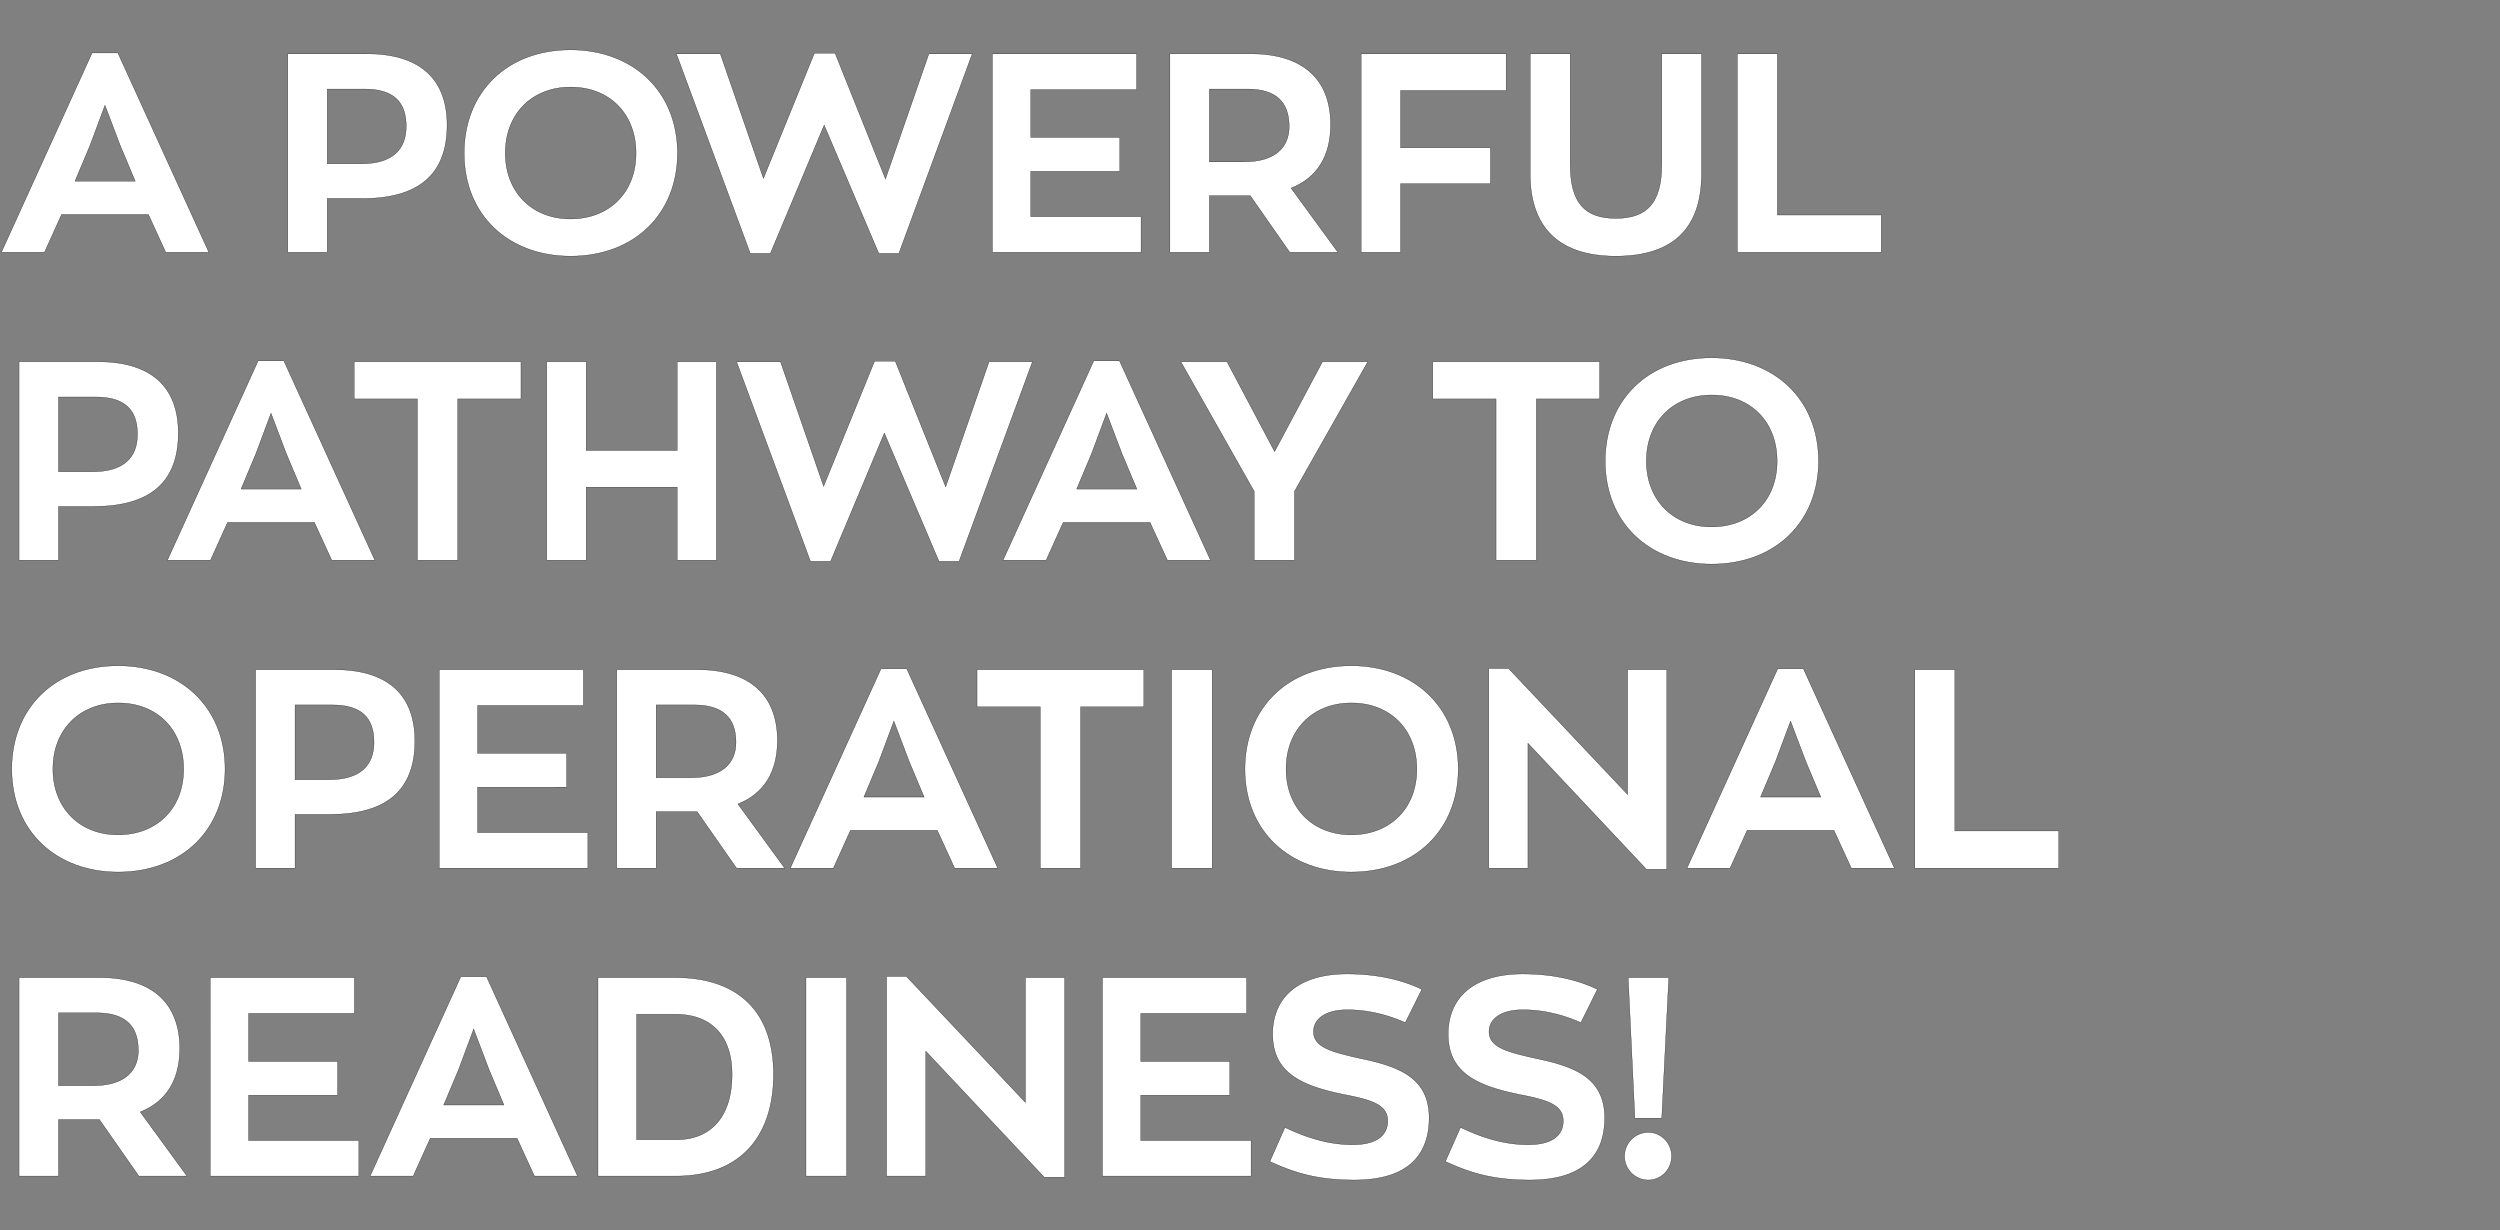
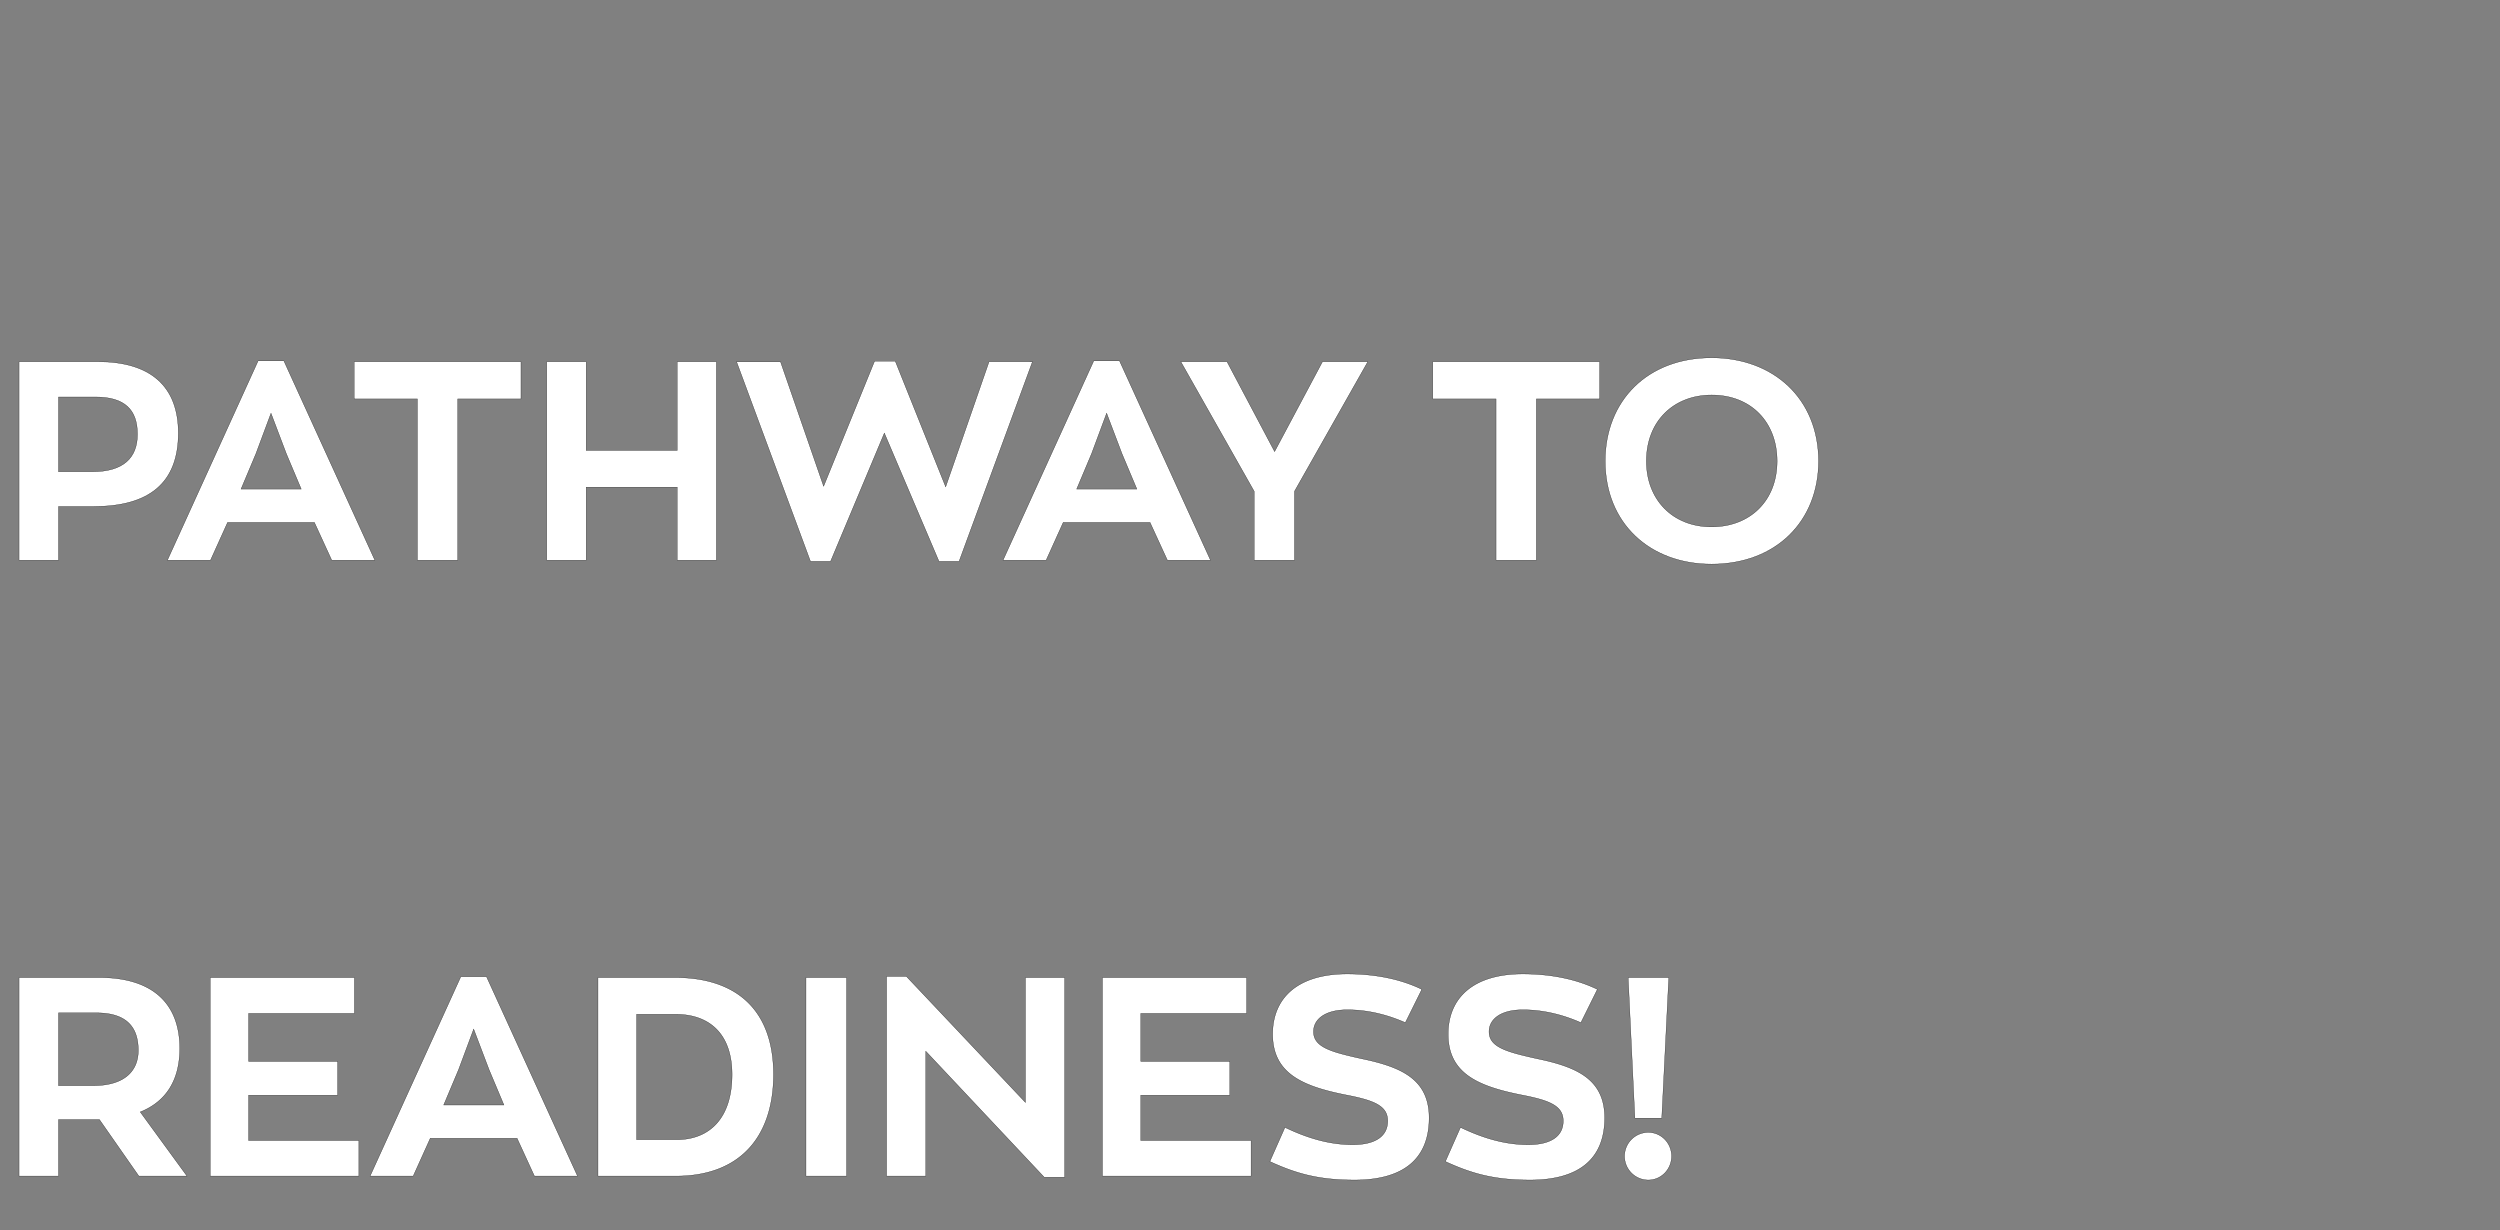
<svg xmlns="http://www.w3.org/2000/svg" width="325" height="159.961" viewBox="0 0 325 159.961">
  <rect x="0" y="0" width="325" height="159.961" fill="#808080" stroke="none" />
  <g fill="#fff" stroke="#000">
-     <path d="M21.545 32.793h5.604L15.322 6.88h-3.349L.182 32.793h5.605l2.22-4.913h11.281zm-7.898-19.107l2.002 5.277 1.929 4.586H9.753l1.93-4.586zM47.675 6.99H37.412v25.803h5.132v-6.988h4.585c7.17 0 10.991-3.02 10.991-9.535 0-6.078-3.603-9.28-10.445-9.28zm-.728 14.302h-4.403v-9.717h4.804c3.784 0 5.459 1.638 5.459 4.84 0 3.058-1.82 4.877-5.86 4.877zM74.17 33.302c8.37 0 13.902-5.568 13.902-13.393 0-8.079-5.823-13.429-13.903-13.429-8.334 0-13.829 5.568-13.829 13.43 0 8.079 5.786 13.392 13.83 13.392zm0-4.84c-5.096 0-8.48-3.567-8.48-8.553 0-5.204 3.566-8.588 8.48-8.588 5.167 0 8.515 3.566 8.515 8.588 0 5.205-3.566 8.553-8.516 8.553zM120.753 6.99l-5.641 16.268-6.551-16.341h-2.693l-6.624 16.268L93.64 6.99h-5.714l9.608 25.948h2.62l6.988-16.668 7.096 16.668h2.62l9.536-25.948zM129.014 32.793h19.325V28.17h-14.34v-5.896h11.574v-4.404H134v-6.223h13.757V6.99h-18.743zM173.923 32.793l-6.077-8.334c3.348-1.347 5.131-4.113 5.131-8.262 0-5.932-3.64-9.207-10.408-9.207h-10.482v25.803h5.132V25.44h5.313l5.132 7.352zm-12.191-11.755h-4.513v-9.463h4.913c3.748 0 5.459 1.674 5.459 4.877 0 2.73-1.856 4.586-5.86 4.586zM176.944 32.793h5.131v-8.917h11.683v-4.658h-11.683v-7.46h13.72V6.99h-18.851zM210.062 33.302c7.424 0 11.136-3.603 11.136-10.7V6.99h-5.168v14.375c0 4.986-1.892 7.024-5.968 7.024-4.076 0-5.932-2.038-5.932-7.024V6.99h-5.205v15.613c0 7.096 3.858 10.7 11.137 10.7zM225.856 32.793h18.707v-4.84H231.06V6.99h-5.205z" stroke-width=".036" />
-   </g>
+     </g>
  <g fill="#fff" stroke="#000">
    <path d="M12.738 47.022H2.475v25.803h5.131v-6.987h4.586c7.17 0 10.99-3.021 10.99-9.535 0-6.078-3.602-9.28-10.444-9.28zm-.728 14.303H7.606v-9.717h4.804c3.785 0 5.46 1.638 5.46 4.84 0 3.057-1.82 4.877-5.86 4.877zM43.126 72.825h5.605L36.903 46.913h-3.348L21.763 72.825h5.605l2.22-4.913H40.87zM35.229 53.72l2.001 5.277 1.93 4.585h-7.825l1.928-4.585zM54.262 72.825h5.24V51.863h8.226v-4.84h-21.69v4.84h8.224zM71.076 72.825h5.131v-9.498h11.828v9.498h5.095V47.022h-5.095V58.56H76.207V47.022h-5.131zM128.577 47.022l-5.64 16.268-6.551-16.34h-2.694l-6.623 16.267-5.605-16.195h-5.713l9.607 25.949h2.62l6.988-16.668 7.097 16.668h2.62l9.535-25.949zM151.76 72.825h5.604l-11.827-25.912h-3.349l-11.791 25.912H136l2.22-4.913h11.282zm-7.898-19.106l2.002 5.277 1.929 4.585h-7.825l1.93-4.585zM177.817 47.022h-5.895l-6.224 11.683-6.186-11.683h-6.005l9.535 16.85v8.953h5.24v-8.953zM194.485 72.825h5.241V51.863h8.225v-4.84h-21.69v4.84h8.224zM222.508 73.335c8.37 0 13.902-5.568 13.902-13.393 0-8.08-5.822-13.43-13.902-13.43-8.334 0-13.83 5.569-13.83 13.43 0 8.08 5.787 13.393 13.83 13.393zm0-4.84c-5.095 0-8.48-3.567-8.48-8.553 0-5.204 3.567-8.589 8.48-8.589 5.168 0 8.516 3.567 8.516 8.589 0 5.204-3.566 8.552-8.516 8.552z" stroke-width=".036" />
  </g>
  <g fill="#fff" stroke="#000">
-     <path d="M15.358 113.367c8.37 0 13.902-5.568 13.902-13.392 0-8.08-5.823-13.43-13.902-13.43-8.334 0-13.83 5.569-13.83 13.43 0 8.079 5.787 13.392 13.83 13.392zm0-4.84c-5.095 0-8.48-3.567-8.48-8.552 0-5.205 3.567-8.59 8.48-8.59 5.168 0 8.516 3.567 8.516 8.59 0 5.204-3.567 8.552-8.516 8.552zM43.49 87.055H33.227v25.803h5.131v-6.988h4.586c7.17 0 10.99-3.02 10.99-9.535 0-6.077-3.602-9.28-10.444-9.28zm-.728 14.302h-4.404V91.64h4.804c3.785 0 5.46 1.638 5.46 4.84 0 3.058-1.82 4.877-5.86 4.877zM57.101 112.858h19.325v-4.622h-14.34v-5.896H73.66v-4.403H62.087v-6.224h13.756v-4.658H57.101zM102.01 112.858l-6.077-8.334c3.348-1.347 5.131-4.113 5.131-8.262 0-5.932-3.64-9.207-10.408-9.207H80.174v25.803h5.132v-7.352h5.313l5.132 7.352zm-12.192-11.755h-4.512V91.64h4.913c3.748 0 5.459 1.675 5.459 4.877 0 2.73-1.856 4.586-5.86 4.586zM124.1 112.858h5.605l-11.827-25.912h-3.349l-11.79 25.912h5.604l2.22-4.913h11.282zm-7.896-19.107l2.001 5.277 1.929 4.586h-7.824l1.928-4.586zM135.237 112.858h5.24V91.895h8.226v-4.84h-21.69v4.84h8.224zM152.306 112.858h5.277V87.055h-5.277zM175.67 113.367c8.37 0 13.902-5.568 13.902-13.392 0-8.08-5.823-13.43-13.902-13.43-8.334 0-13.83 5.569-13.83 13.43 0 8.079 5.787 13.392 13.83 13.392zm0-4.84c-5.095 0-8.48-3.567-8.48-8.552 0-5.205 3.567-8.59 8.48-8.59 5.168 0 8.516 3.567 8.516 8.59 0 5.204-3.566 8.552-8.516 8.552zM211.59 87.055v16.231L196.123 86.91h-2.584v25.949h5.095V96.626l15.395 16.377h2.656V87.055zM240.668 112.858h5.605l-11.828-25.912h-3.348l-11.791 25.912h5.604l2.22-4.913h11.282zm-7.897-19.107l2.002 5.277 1.929 4.586h-7.825l1.929-4.586zM248.93 112.858h18.706v-4.84h-13.502V87.054h-5.204z" stroke-width=".036" />
-   </g>
+     </g>
  <g fill="#fff" stroke="#000">
    <path d="M24.31 152.89l-6.077-8.334c3.348-1.346 5.131-4.112 5.131-8.261 0-5.932-3.639-9.208-10.408-9.208H2.475v25.803h5.131v-7.351h5.314l5.131 7.351zM12.12 141.135H7.606v-9.462h4.913c3.749 0 5.46 1.674 5.46 4.877 0 2.73-1.857 4.585-5.86 4.585zM27.331 152.89h19.325v-4.622H32.317v-5.895H43.89v-4.404H32.317v-6.223h13.757v-4.659H27.33zM69.475 152.89h5.604l-11.828-25.912h-3.348L48.112 152.89h5.604l2.22-4.913h11.282zm-7.898-19.106l2.002 5.277 1.929 4.585h-7.825l1.93-4.585zM77.736 152.89H87.89c8.297 0 12.664-5.095 12.664-13.21 0-8.407-4.84-12.593-12.774-12.593H77.736zm5.022-4.73v-16.305h5.059c4.622 0 7.351 2.766 7.351 7.825 0 5.75-2.984 8.48-7.206 8.48zM104.776 152.89h5.277v-25.803h-5.277zM133.308 127.087v16.232l-15.467-16.377h-2.584v25.948h5.095V136.66l15.395 16.377h2.656v-25.949zM143.317 152.89h19.324v-4.622h-14.339v-5.895h11.573v-4.404h-11.573v-6.223h13.757v-4.659h-18.742zM176.107 153.4c6.369 0 9.68-2.766 9.68-8.08 0-5.058-3.675-6.623-8.734-7.678-3.967-.874-6.296-1.493-6.296-3.53 0-1.602 1.492-2.84 4.404-2.84 2.802 0 5.422.729 7.533 1.675l2.147-4.331c-2.547-1.237-5.786-2.002-9.717-2.002-6.441 0-9.68 3.13-9.68 7.825 0 5.095 3.857 6.77 9.498 7.897 3.603.692 5.46 1.383 5.46 3.385 0 2.038-1.675 3.093-4.55 3.093-3.057 0-5.932-.873-8.807-2.256l-1.965 4.44c3.566 1.638 6.478 2.402 11.027 2.402zM198.925 153.4c6.37 0 9.681-2.766 9.681-8.08 0-5.058-3.676-6.623-8.734-7.678-3.967-.874-6.296-1.493-6.296-3.53 0-1.602 1.492-2.84 4.403-2.84 2.802 0 5.423.729 7.534 1.675l2.147-4.331c-2.548-1.237-5.787-2.002-9.717-2.002-6.442 0-9.68 3.13-9.68 7.825 0 5.095 3.857 6.77 9.498 7.897 3.603.692 5.459 1.383 5.459 3.385 0 2.038-1.674 3.093-4.55 3.093-3.056 0-5.931-.873-8.807-2.256l-1.965 4.44c3.567 1.638 6.478 2.402 11.027 2.402zM212.536 145.357h3.494l.91-18.27h-5.277zm1.747 8.043c1.674 0 3.021-1.383 3.021-3.094 0-1.71-1.347-3.093-3.02-3.093a3.09 3.09 0 00-3.094 3.093 3.09 3.09 0 003.093 3.094z" stroke-width=".036" />
  </g>
</svg>